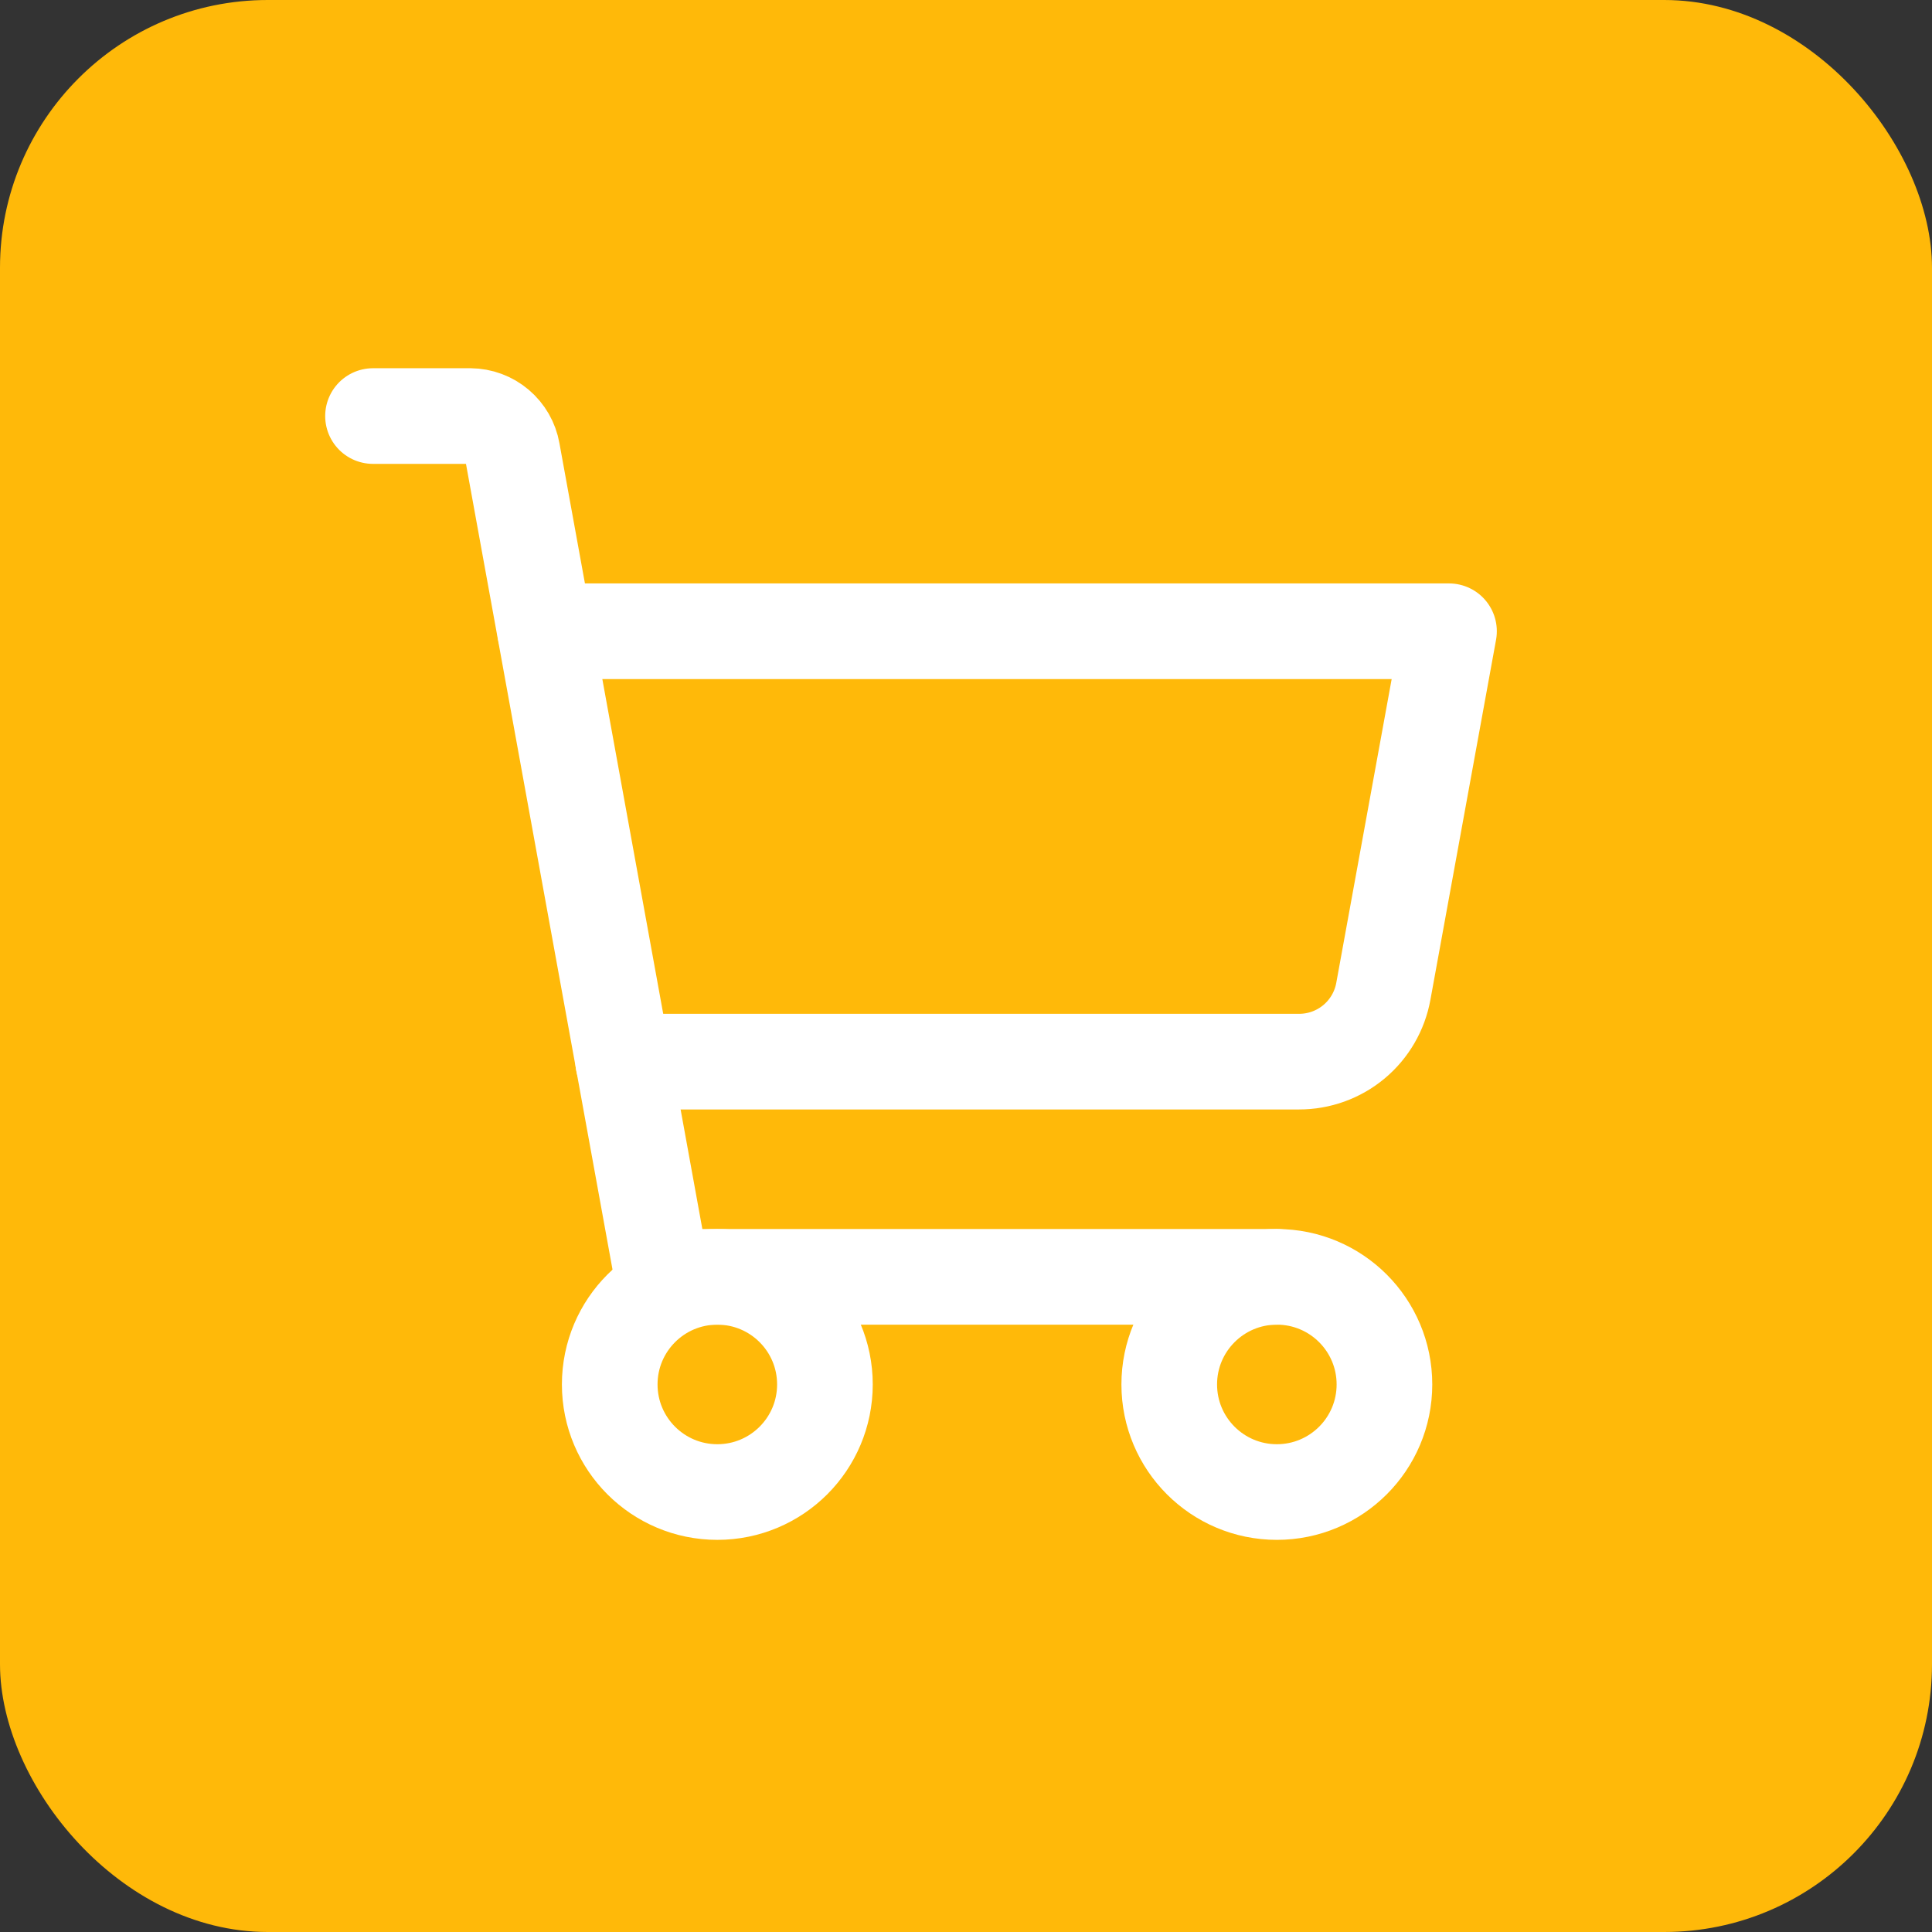
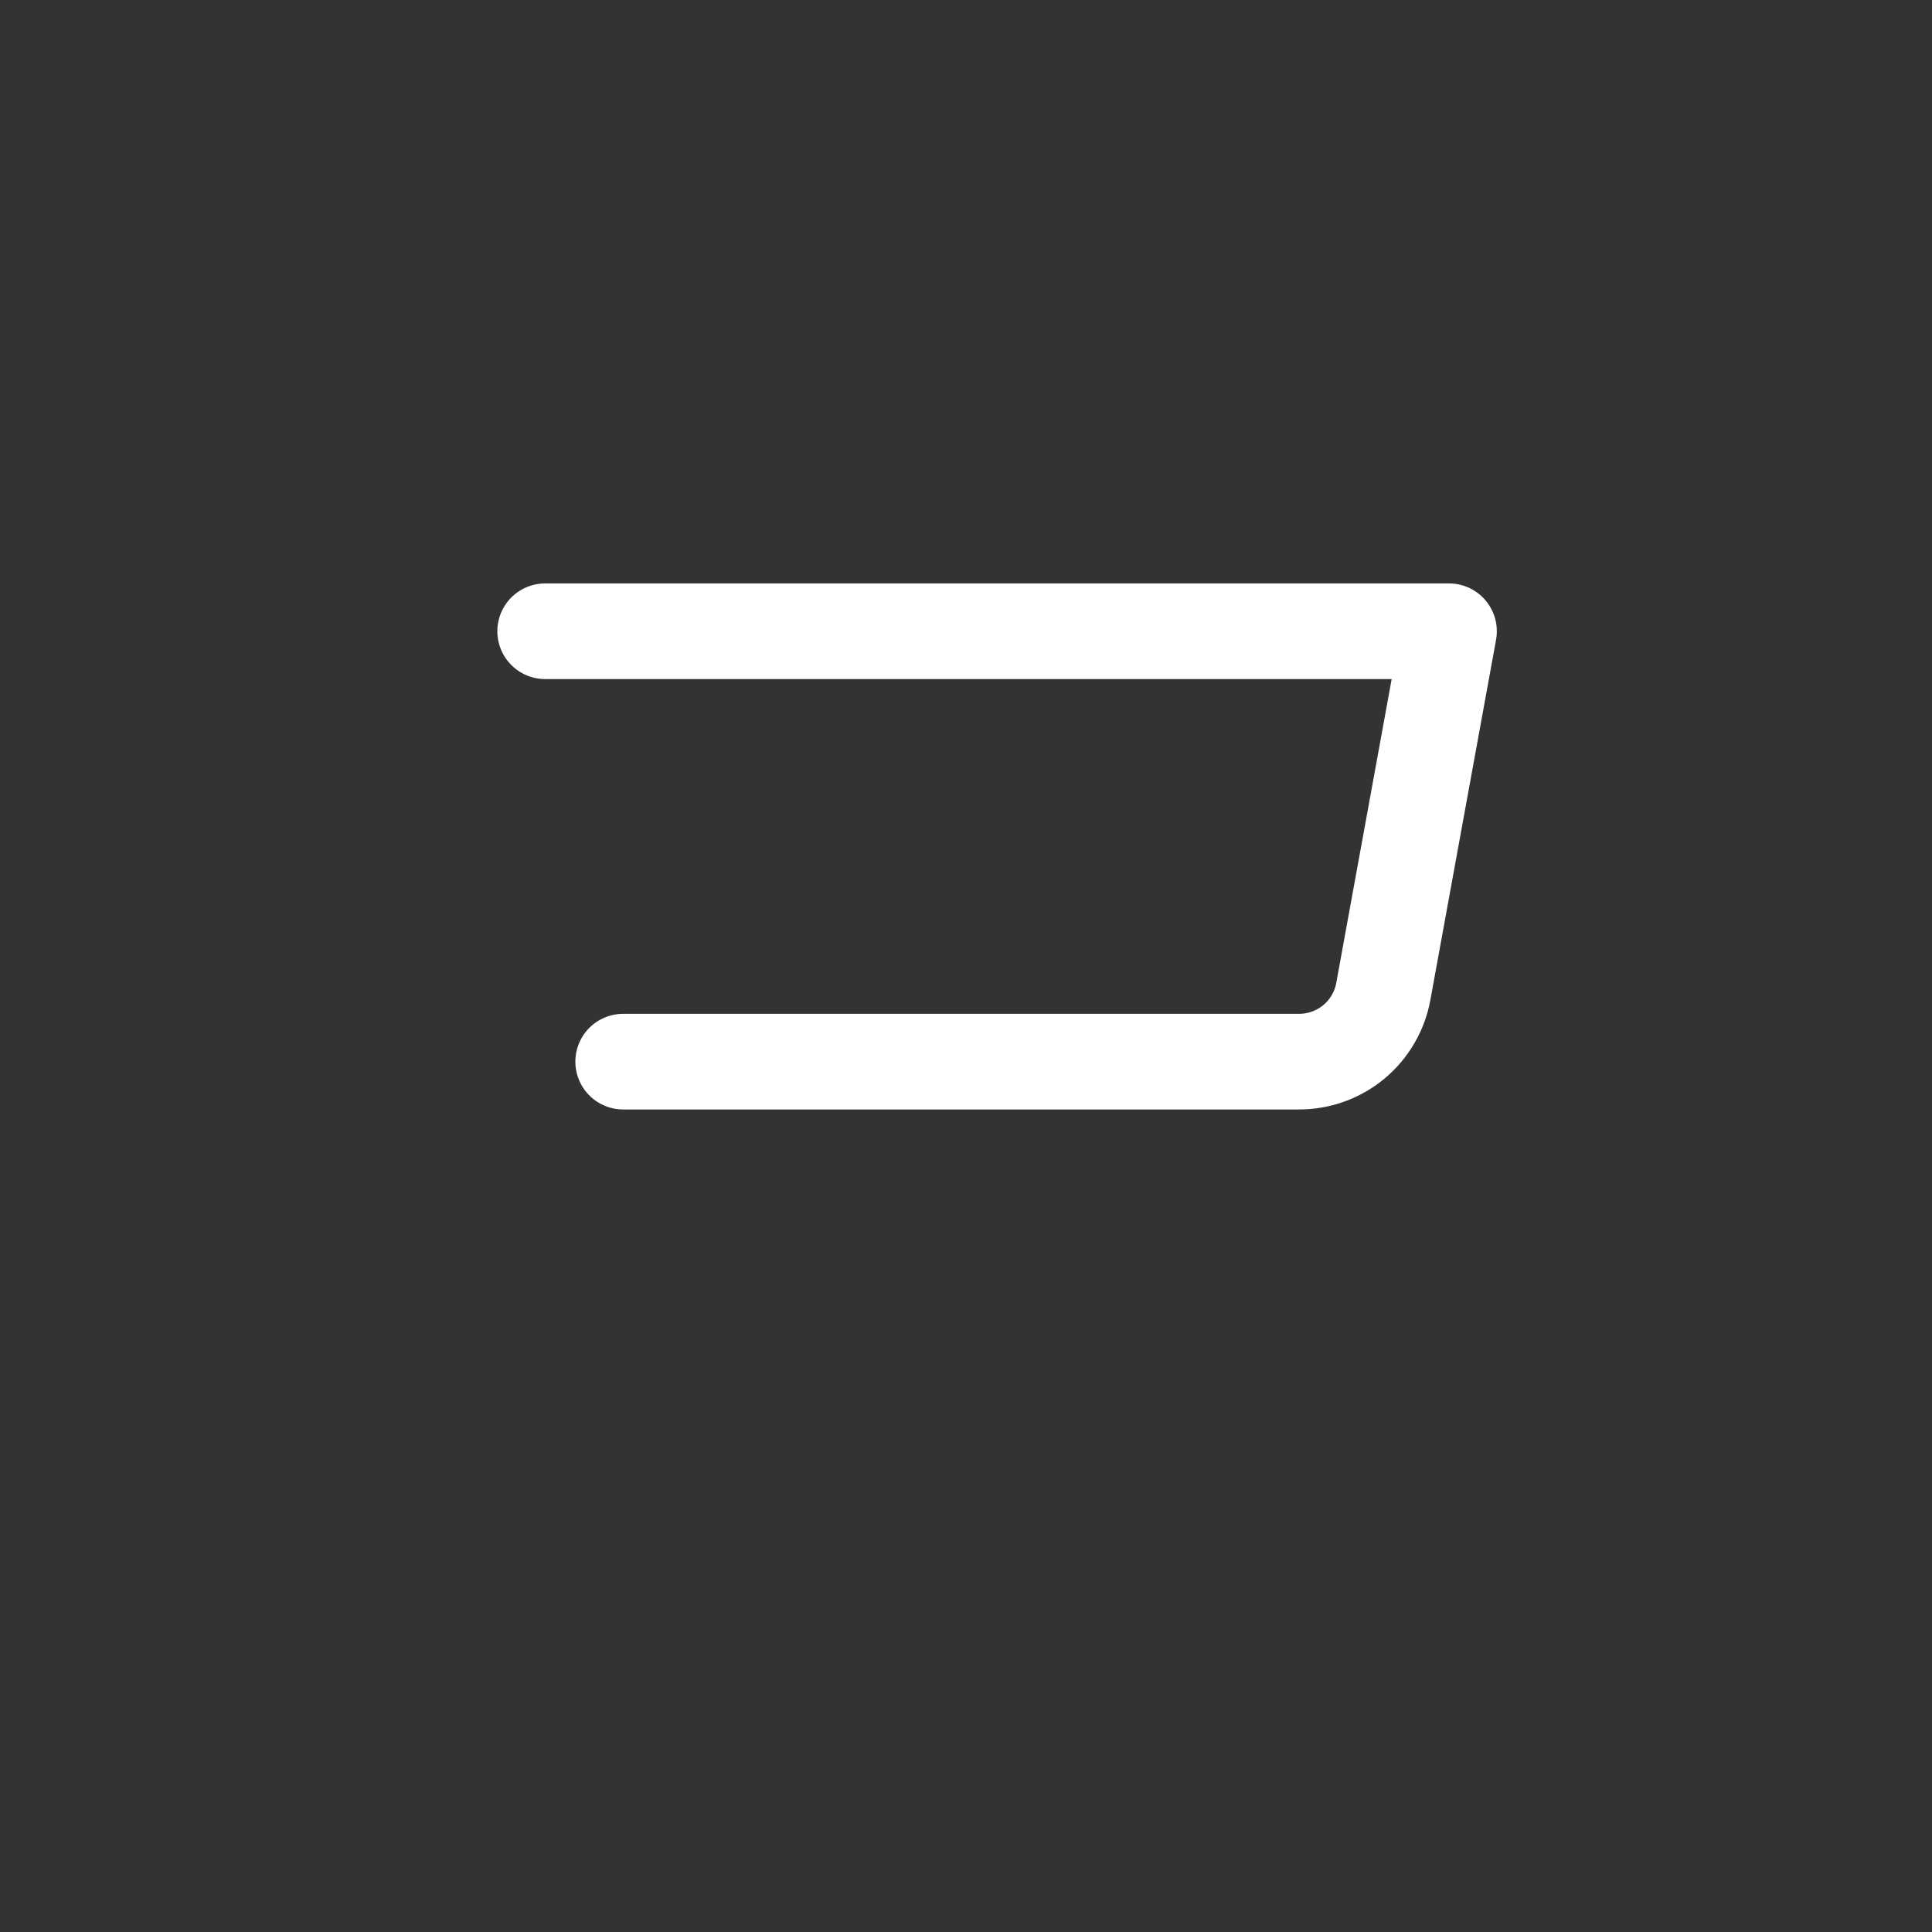
<svg xmlns="http://www.w3.org/2000/svg" width="101" height="101" viewBox="0 0 101 101" fill="none">
  <rect x="0" y="0" width="101" height="101" fill="#333333" stroke="none" />
-   <rect width="101" height="101" rx="14" fill="#FFB909" />
-   <path d="M66.75 66.75H34.631L26.784 23.606C26.693 23.09 26.423 22.621 26.022 22.282C25.622 21.943 25.115 21.755 24.591 21.75H19.5" stroke="white" stroke-width="5" stroke-linecap="round" stroke-linejoin="round" />
-   <path d="M37.5 78C40.607 78 43.125 75.482 43.125 72.375C43.125 69.268 40.607 66.75 37.5 66.75C34.393 66.75 31.875 69.268 31.875 72.375C31.875 75.482 34.393 78 37.5 78Z" stroke="white" stroke-width="5" stroke-linecap="round" stroke-linejoin="round" />
-   <path d="M66.75 78C69.857 78 72.375 75.482 72.375 72.375C72.375 69.268 69.857 66.75 66.75 66.75C63.643 66.75 61.125 69.268 61.125 72.375C61.125 75.482 63.643 78 66.75 78Z" stroke="white" stroke-width="5" stroke-linecap="round" stroke-linejoin="round" />
  <path d="M32.578 55.5H67.903C68.955 55.503 69.974 55.136 70.782 54.462C71.589 53.788 72.133 52.851 72.319 51.816L75.75 33H28.5" stroke="white" stroke-width="5" stroke-linecap="round" stroke-linejoin="round" />
</svg>